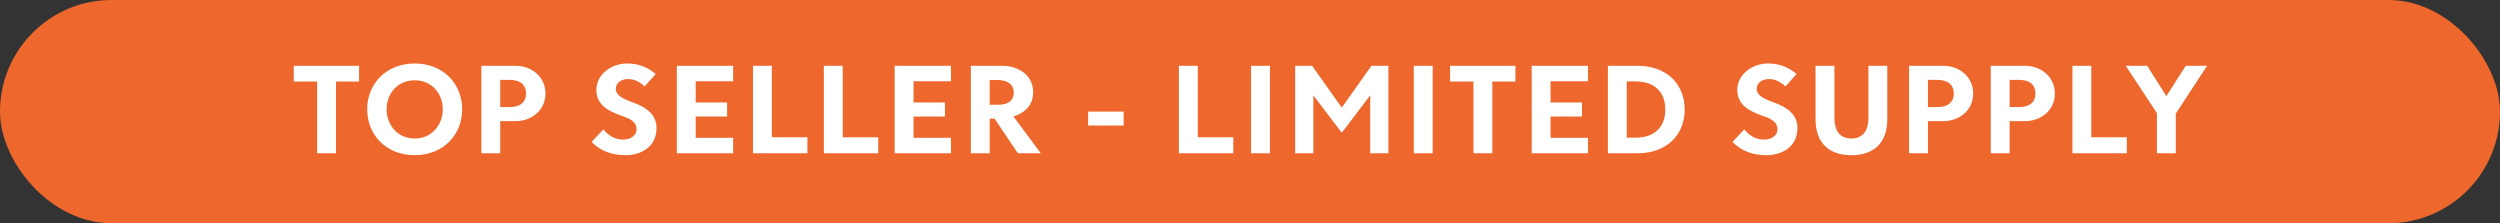
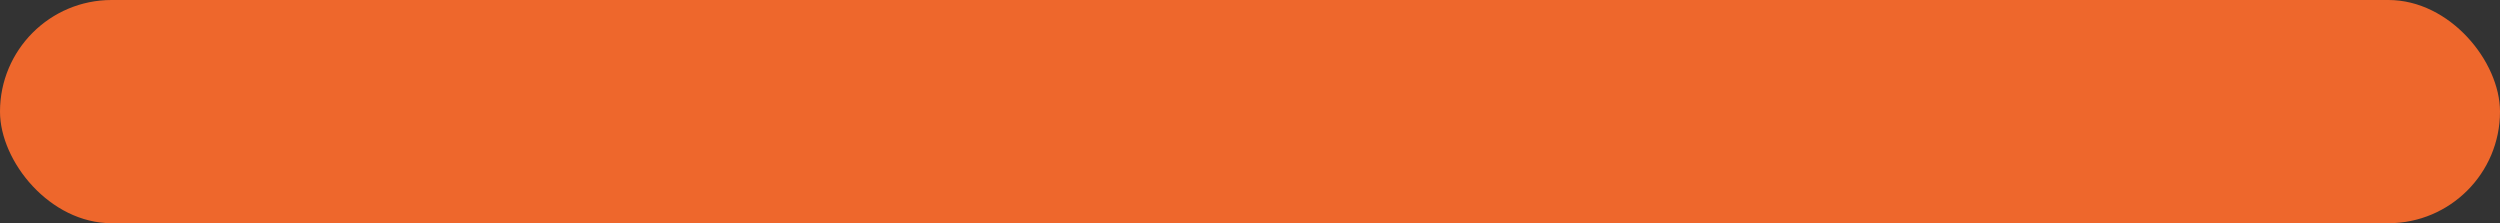
<svg xmlns="http://www.w3.org/2000/svg" width="280" height="25" viewBox="0 0 280 25" fill="none">
  <rect x="0" y="0" width="280" height="25" fill="#333333" stroke="none" />
  <rect width="280" height="25" rx="12.5" fill="#EE672C" />
-   <path d="M40.217 7.371V9.131H37.63V17.166H35.518V9.131H32.901V7.371H40.217ZM46.452 17.381C43.238 17.381 41.126 15.1 41.126 12.238C41.126 9.391 43.238 7.11 46.452 7.11C49.651 7.11 51.763 9.391 51.763 12.238C51.763 15.1 49.651 17.381 46.452 17.381ZM46.452 15.513C48.381 15.513 49.59 13.967 49.59 12.238C49.59 10.508 48.381 8.993 46.452 8.993C44.493 8.993 43.299 10.508 43.299 12.238C43.299 13.967 44.493 15.513 46.452 15.513ZM57.741 7.371C59.532 7.371 61.093 8.58 61.093 10.478C61.093 12.36 59.532 13.57 57.741 13.57H56.027V17.166H53.914V7.371H57.741ZM57.098 11.993C58.277 11.993 58.919 11.427 58.919 10.478C58.919 9.513 58.277 8.947 57.098 8.947H56.027V11.993H57.098ZM70.085 17.381C68.54 17.381 67.284 16.937 66.259 15.896L67.575 14.488C68.279 15.345 69.029 15.636 69.81 15.636C70.514 15.636 71.295 15.253 71.295 14.488C71.295 13.661 70.621 13.309 69.641 12.973C68.172 12.467 66.795 11.763 66.795 10.08C66.795 8.32 68.478 7.11 70.238 7.11C71.631 7.11 72.641 7.615 73.437 8.289L72.198 9.682C71.57 9.115 71.019 8.855 70.33 8.855C69.58 8.855 68.968 9.299 68.968 9.942C68.968 10.631 69.641 11.029 70.881 11.473C72.442 12.039 73.529 12.82 73.529 14.366C73.529 16.508 71.708 17.381 70.085 17.381ZM82.112 9.1H77.918V11.473H81.438V13.049H77.918V15.437H82.112V17.166H75.806V7.371H82.112V9.1ZM86.45 15.376H90.43V17.166H84.338V7.371H86.45V15.376ZM94.382 15.376H98.362V17.166H92.27V7.371H94.382V15.376ZM106.508 9.1H102.314V11.473H105.834V13.049H102.314V15.437H106.508V17.166H100.202V7.371H106.508V9.1ZM113.999 17.166L111.397 13.294H110.846V17.166H108.734V7.371H112.255C113.999 7.371 115.714 8.35 115.714 10.34C115.714 11.794 114.765 12.651 113.51 13.049L116.571 17.166H113.999ZM110.846 8.962V11.733H111.811C112.928 11.733 113.54 11.243 113.54 10.371C113.54 9.513 112.928 8.962 111.734 8.962H110.846ZM121.869 14.059V12.498H125.848V14.059H121.869ZM134.151 15.376H138.13V17.166H132.039V7.371H134.151V15.376ZM142.236 7.371V17.166H140.123V7.371H142.236ZM153.601 7.371H155.499V17.166H153.464V10.677L150.28 14.871L147.096 10.677V17.166H145.06V7.371H146.958L150.28 12.054L153.601 7.371ZM160.458 7.371V17.166H158.346V7.371H160.458ZM169.726 7.371V9.131H167.14V17.166H165.027V9.131H162.41V7.371H169.726ZM177.857 9.1H173.664V11.473H177.184V13.049H173.664V15.437H177.857V17.166H171.551V7.371H177.857V9.1ZM183.405 7.371C186.727 7.371 188.686 9.468 188.686 12.268C188.686 15.054 186.727 17.166 183.405 17.166H180.084V7.371H183.405ZM183.16 15.422C185.272 15.422 186.512 14.258 186.512 12.268C186.512 10.263 185.272 9.115 183.16 9.115H182.196V15.422H183.16ZM197.866 17.381C196.32 17.381 195.065 16.937 194.04 15.896L195.356 14.488C196.06 15.345 196.81 15.636 197.591 15.636C198.295 15.636 199.075 15.253 199.075 14.488C199.075 13.661 198.402 13.309 197.422 12.973C195.953 12.467 194.575 11.763 194.575 10.08C194.575 8.32 196.259 7.11 198.019 7.11C199.412 7.11 200.422 7.615 201.218 8.289L199.978 9.682C199.351 9.115 198.8 8.855 198.111 8.855C197.361 8.855 196.749 9.299 196.749 9.942C196.749 10.631 197.422 11.029 198.662 11.473C200.223 12.039 201.31 12.82 201.31 14.366C201.31 16.508 199.488 17.381 197.866 17.381ZM207.352 17.381C204.994 17.381 203.341 16.156 203.341 13.34V7.371H205.454V13.172C205.454 14.84 206.234 15.513 207.352 15.513C208.469 15.513 209.265 14.84 209.265 13.172V7.371H211.377V13.34C211.377 16.156 209.709 17.381 207.352 17.381ZM217.644 7.371C219.435 7.371 220.996 8.58 220.996 10.478C220.996 12.36 219.435 13.57 217.644 13.57H215.93V17.166H213.818V7.371H217.644ZM217.002 11.993C218.18 11.993 218.823 11.427 218.823 10.478C218.823 9.513 218.18 8.947 217.002 8.947H215.93V11.993H217.002ZM226.792 7.371C228.583 7.371 230.144 8.58 230.144 10.478C230.144 12.36 228.583 13.57 226.792 13.57H225.078V17.166H222.966V7.371H226.792ZM226.149 11.993C227.328 11.993 227.971 11.427 227.971 10.478C227.971 9.513 227.328 8.947 226.149 8.947H225.078V11.993H226.149ZM234.225 15.376H238.205V17.166H232.113V7.371H234.225V15.376ZM247.192 7.371L243.687 12.728V17.166H241.574V12.666L238.085 7.371H240.488L242.631 10.768L244.804 7.371H247.192Z" fill="white" />
</svg>